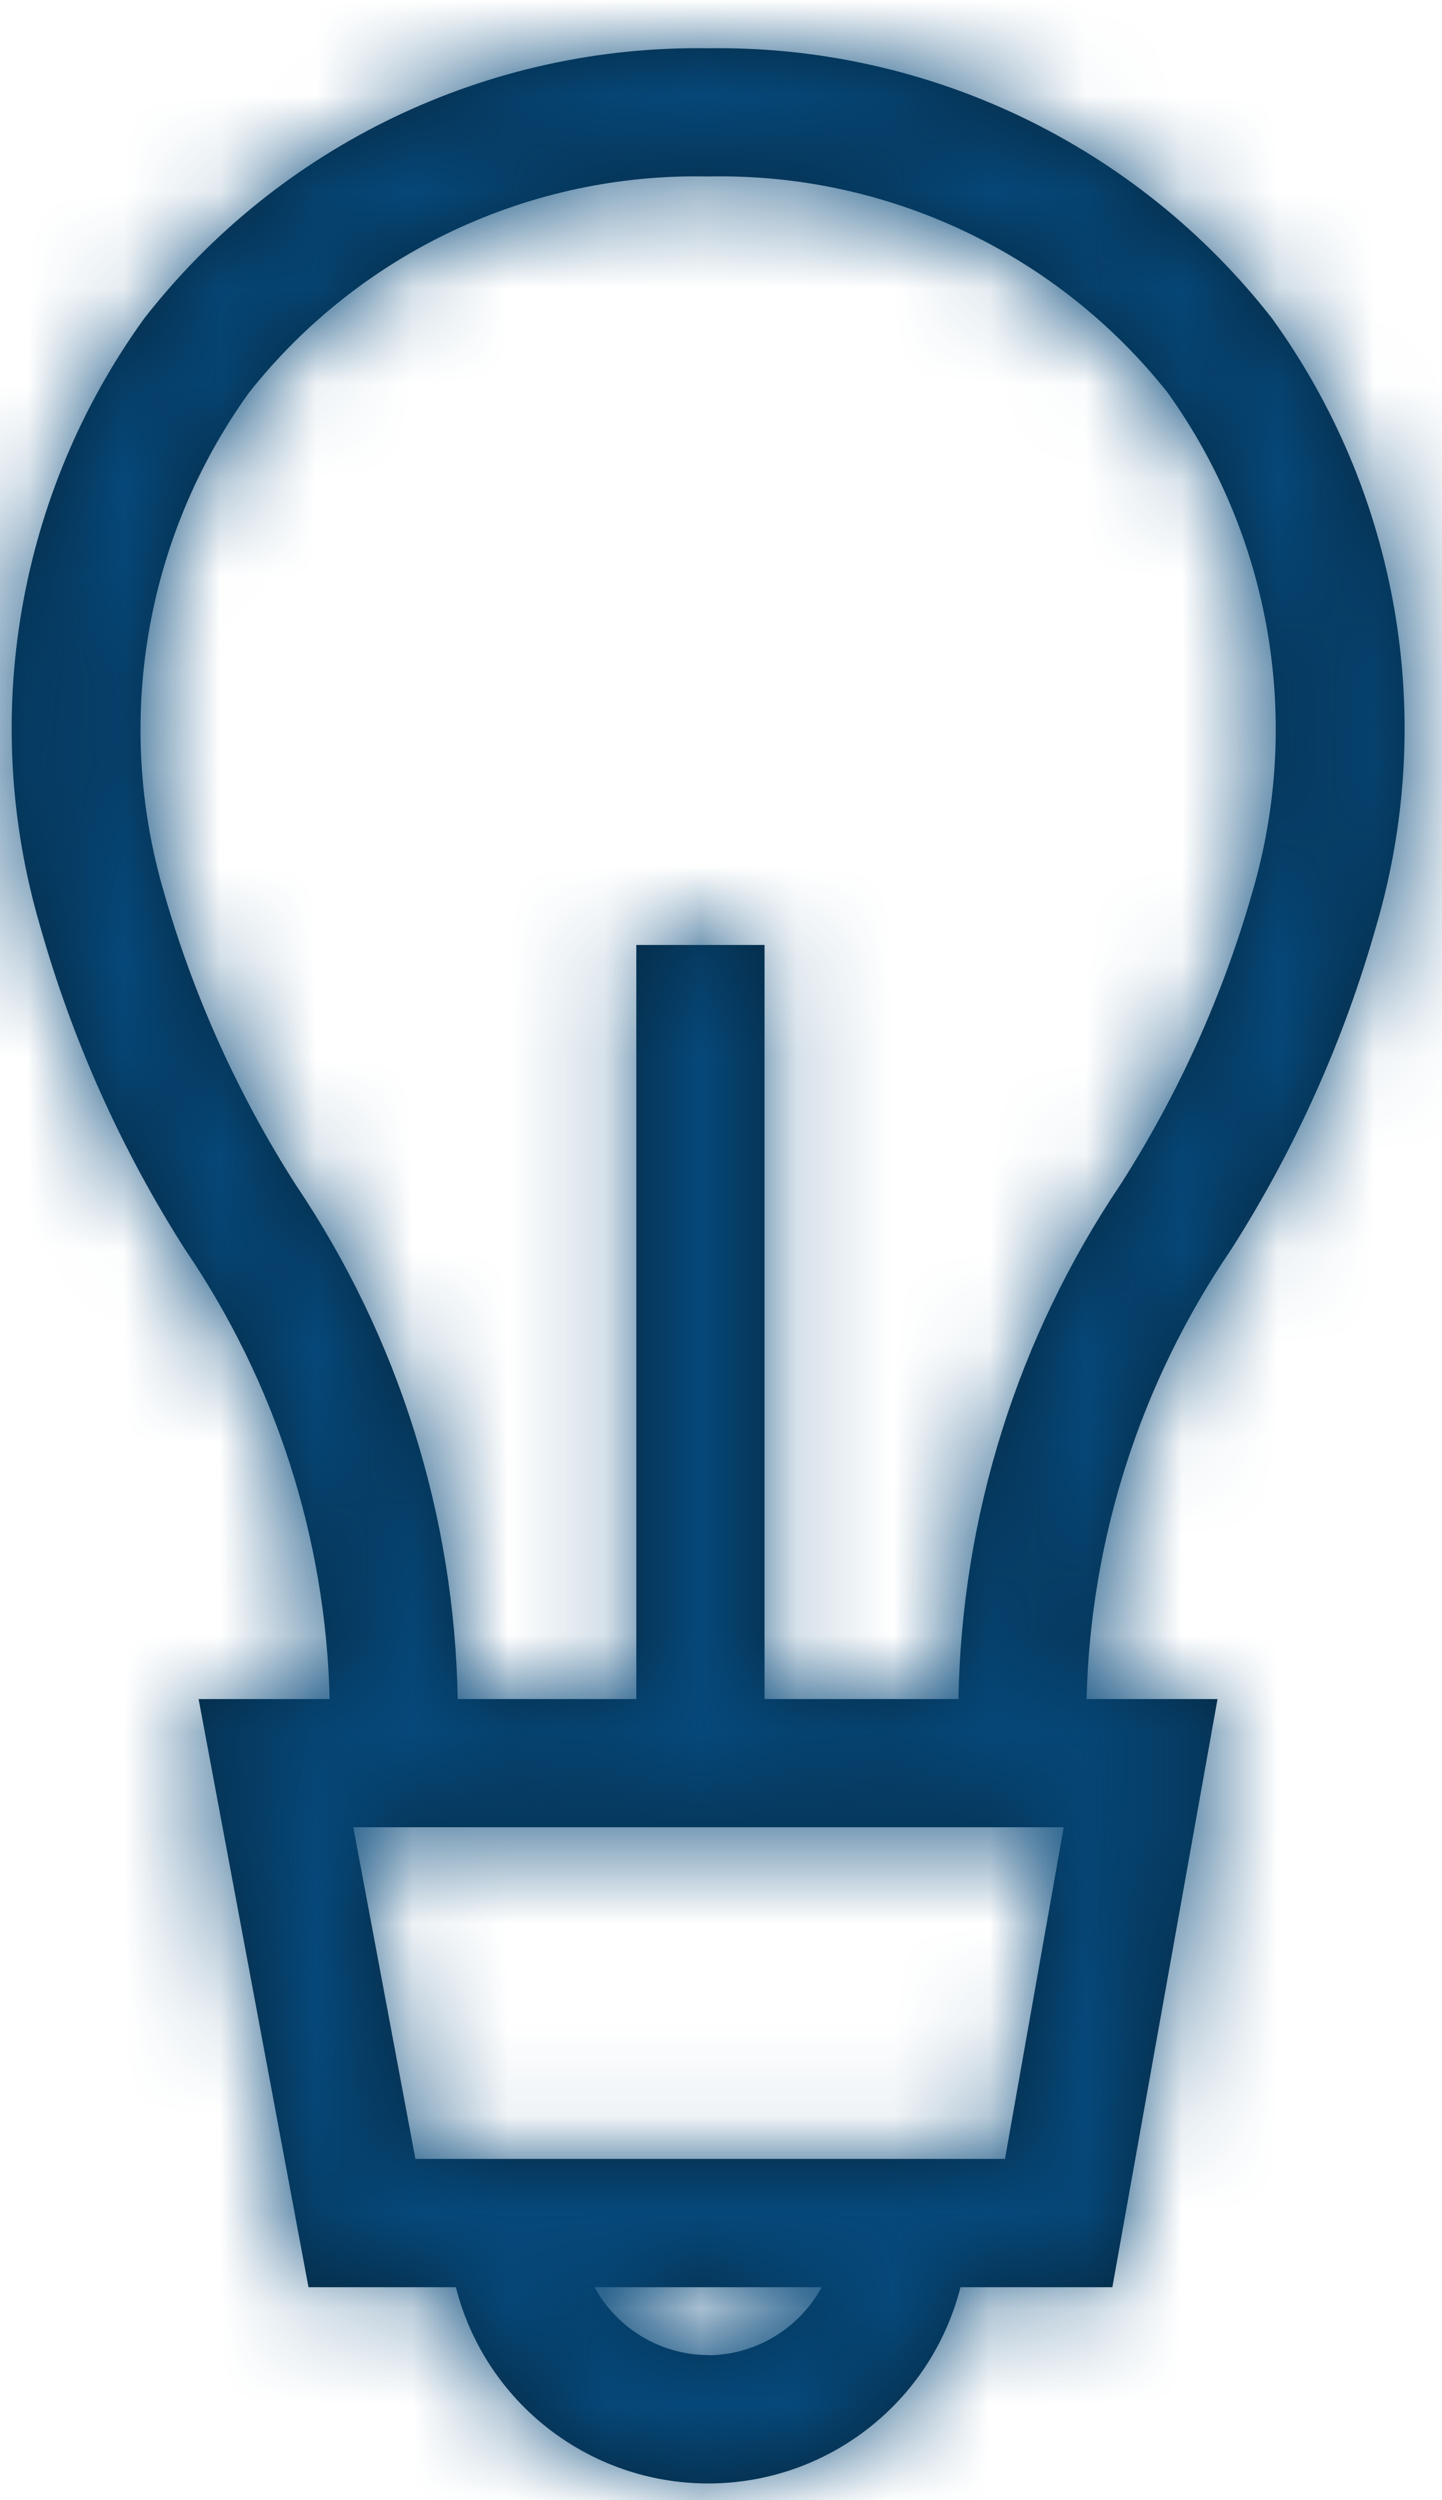
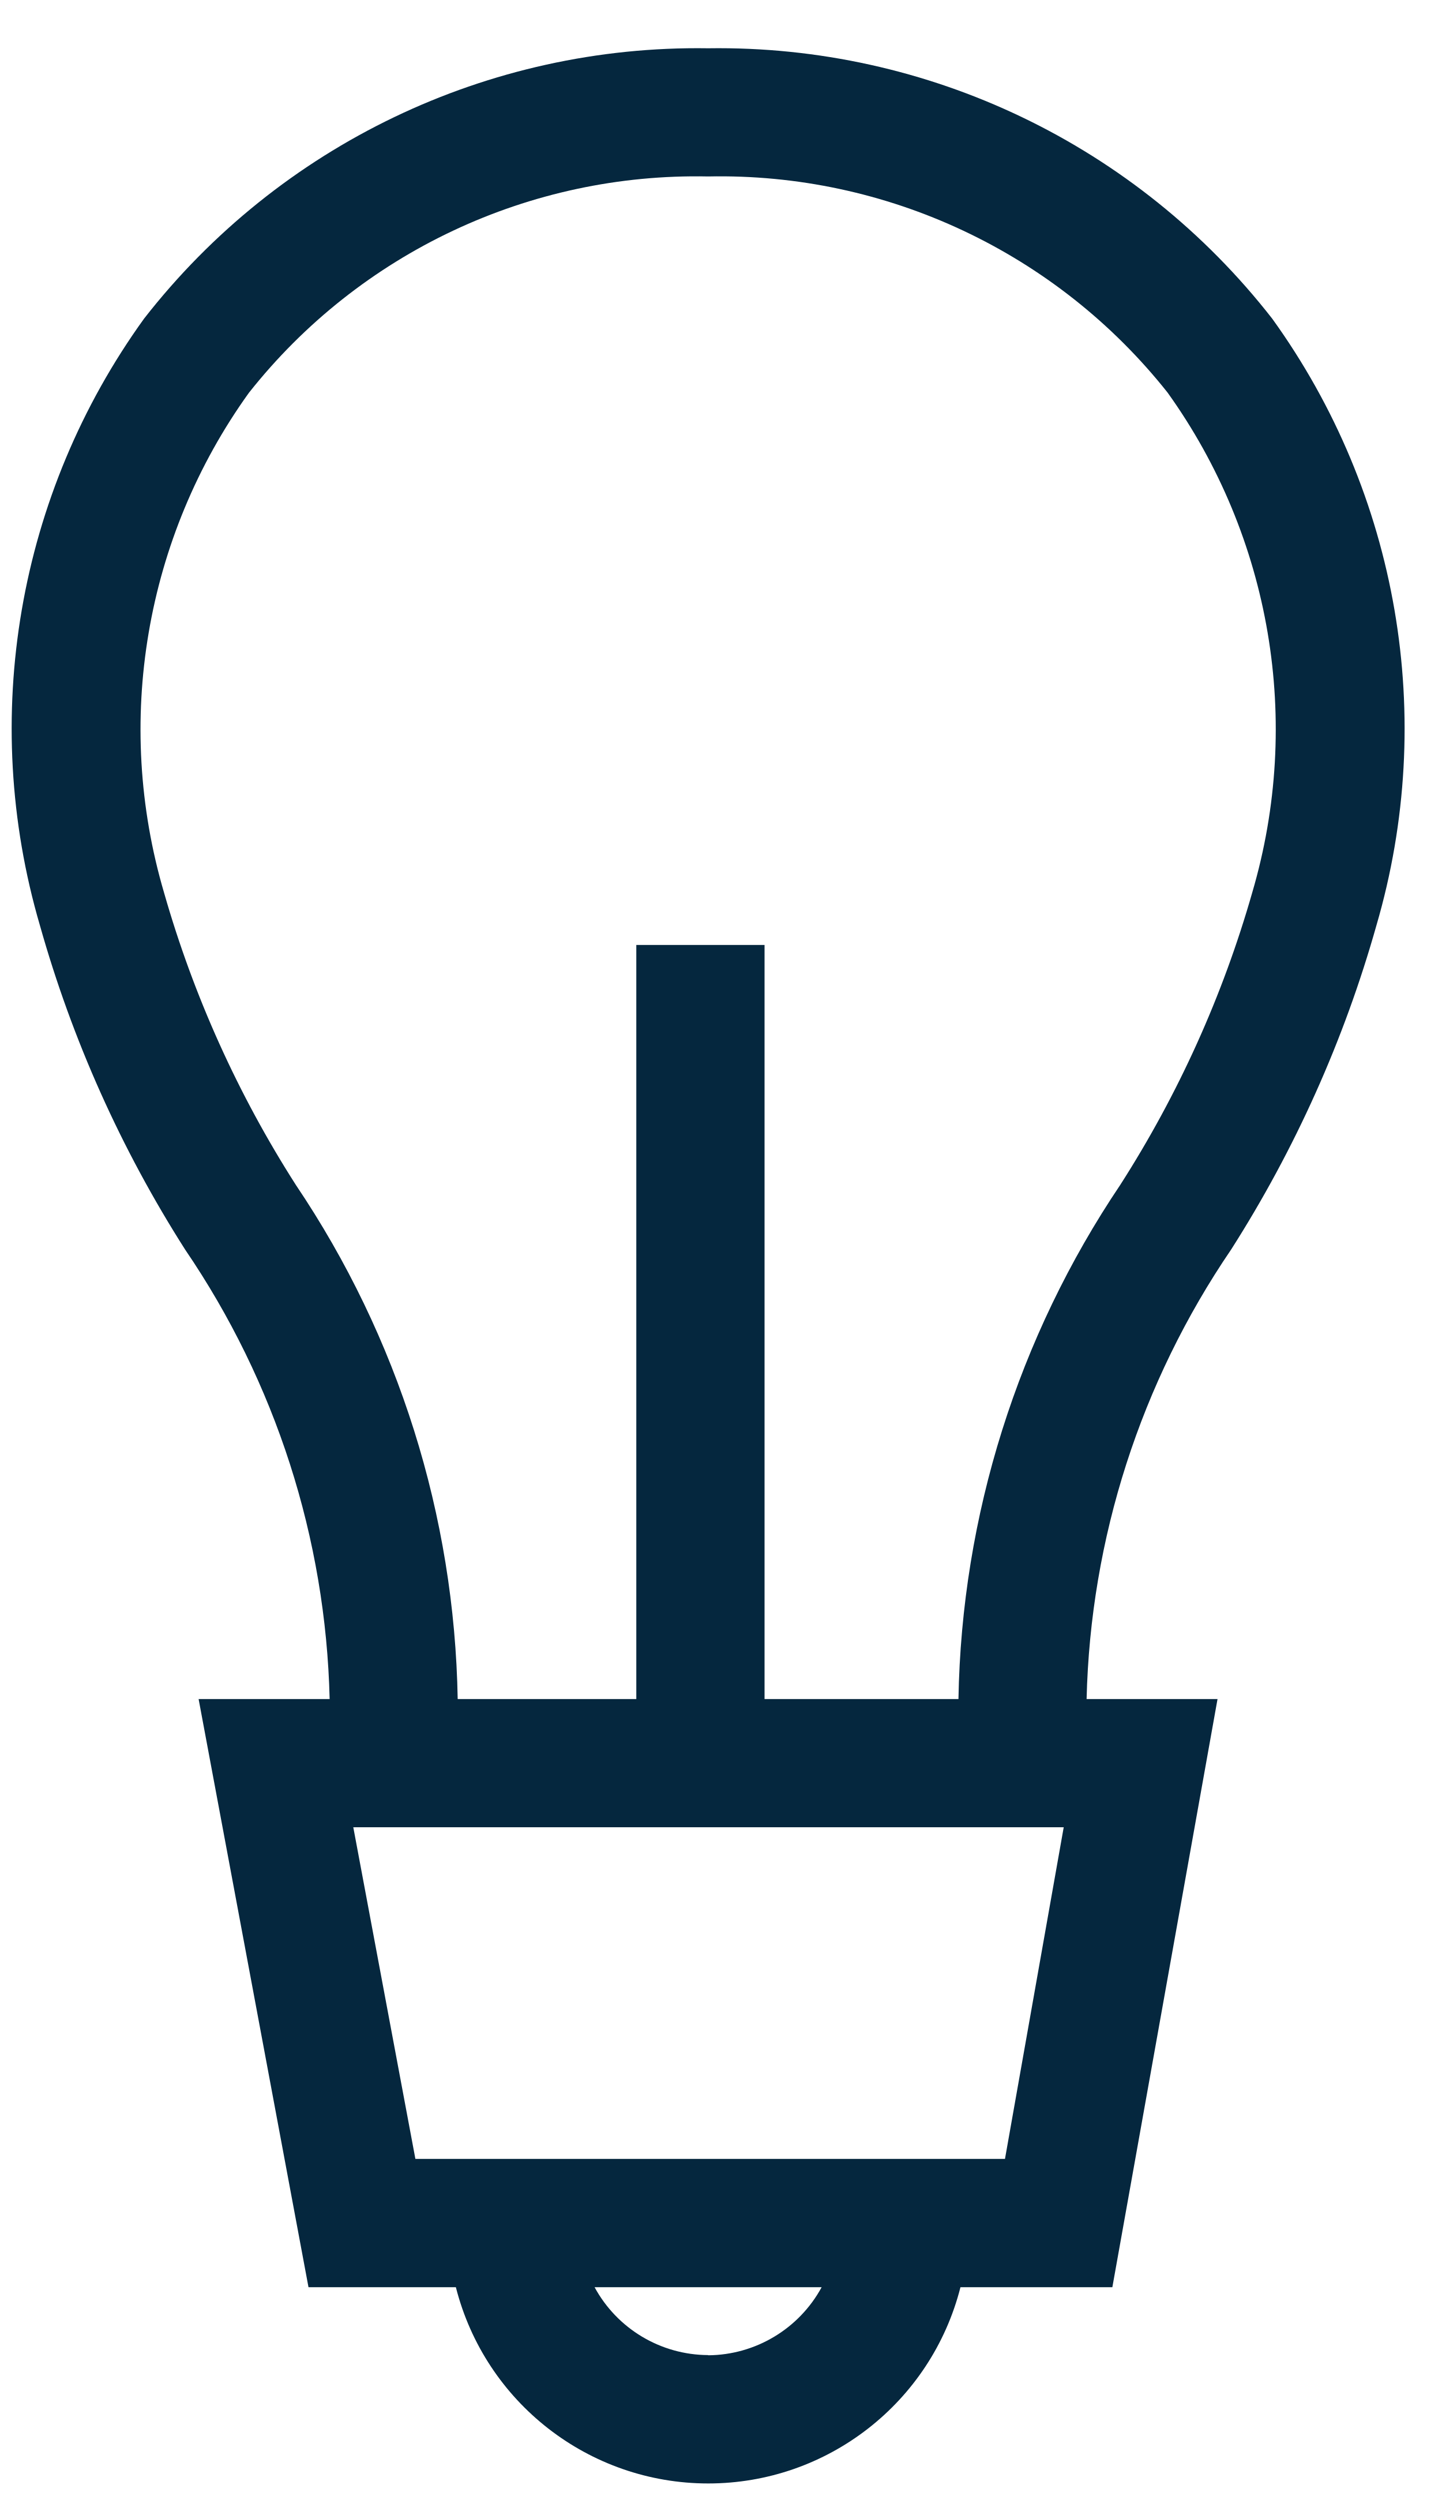
<svg xmlns="http://www.w3.org/2000/svg" xmlns:xlink="http://www.w3.org/1999/xlink" width="15px" height="26px" viewBox="0 0 15 26" version="1.1">
  <defs>
    <path d="M10.711,6.812 C9.395,8.635 8.995,10.964 9.627,13.122 C9.963,14.314 10.472,15.45 11.138,16.494 C12.079,17.875 12.601,19.497 12.641,21.168 L11.278,21.168 L12.421,27.284 L13.954,27.284 C14.259,28.484 15.34,29.325 16.579,29.325 C17.818,29.325 18.898,28.484 19.203,27.284 L20.783,27.284 L21.877,21.168 L20.515,21.168 C20.555,19.497 21.077,17.875 22.018,16.494 C22.684,15.45 23.194,14.314 23.53,13.122 C24.161,10.964 23.761,8.636 22.446,6.813 C21.039,5.008 18.867,3.967 16.578,4.001 C14.29,3.966 12.118,5.007 10.711,6.812 Z M16.578,27.99 C16.085,27.988 15.632,27.717 15.397,27.284 L17.759,27.284 C17.524,27.717 17.071,27.989 16.578,27.992 L16.578,27.99 Z M19.666,25.95 L13.533,25.95 L12.887,22.501 L20.277,22.501 L19.666,25.95 Z M21.357,7.581 C22.436,9.086 22.761,11.004 22.238,12.781 C21.931,13.856 21.468,14.88 20.865,15.821 C19.8,17.403 19.215,19.26 19.182,21.168 L17.165,21.168 L17.165,13.326 L15.831,13.326 L15.831,21.168 L13.973,21.168 C13.94,19.261 13.356,17.404 12.29,15.822 C11.688,14.881 11.226,13.858 10.919,12.784 C10.395,11.007 10.72,9.088 11.801,7.584 C12.953,6.127 14.721,5.295 16.578,5.334 C18.435,5.295 20.203,6.126 21.357,7.581 Z" id="path-1" />
  </defs>
  <g id="R5" stroke="none" stroke-width="1" fill="none" fill-rule="evenodd">
    <g id="Desktop_landing-screen" transform="translate(-908, -687)">
      <g id="icons/sysicon-lightbulb" transform="translate(898.788, 683.501)">
        <mask id="mask-2" fill="white">
          <use xlink:href="#path-1" />
        </mask>
        <use id="Mask" fill="#05273E" fill-rule="nonzero" xlink:href="#path-1" />
        <g id="colors/primary/nmNewNavy" mask="url(#mask-2)" fill="#06487A" fill-rule="evenodd">
-           <rect id="shp_color_002B49" x="0" y="0" width="32" height="32" />
-         </g>
+           </g>
      </g>
    </g>
  </g>
</svg>